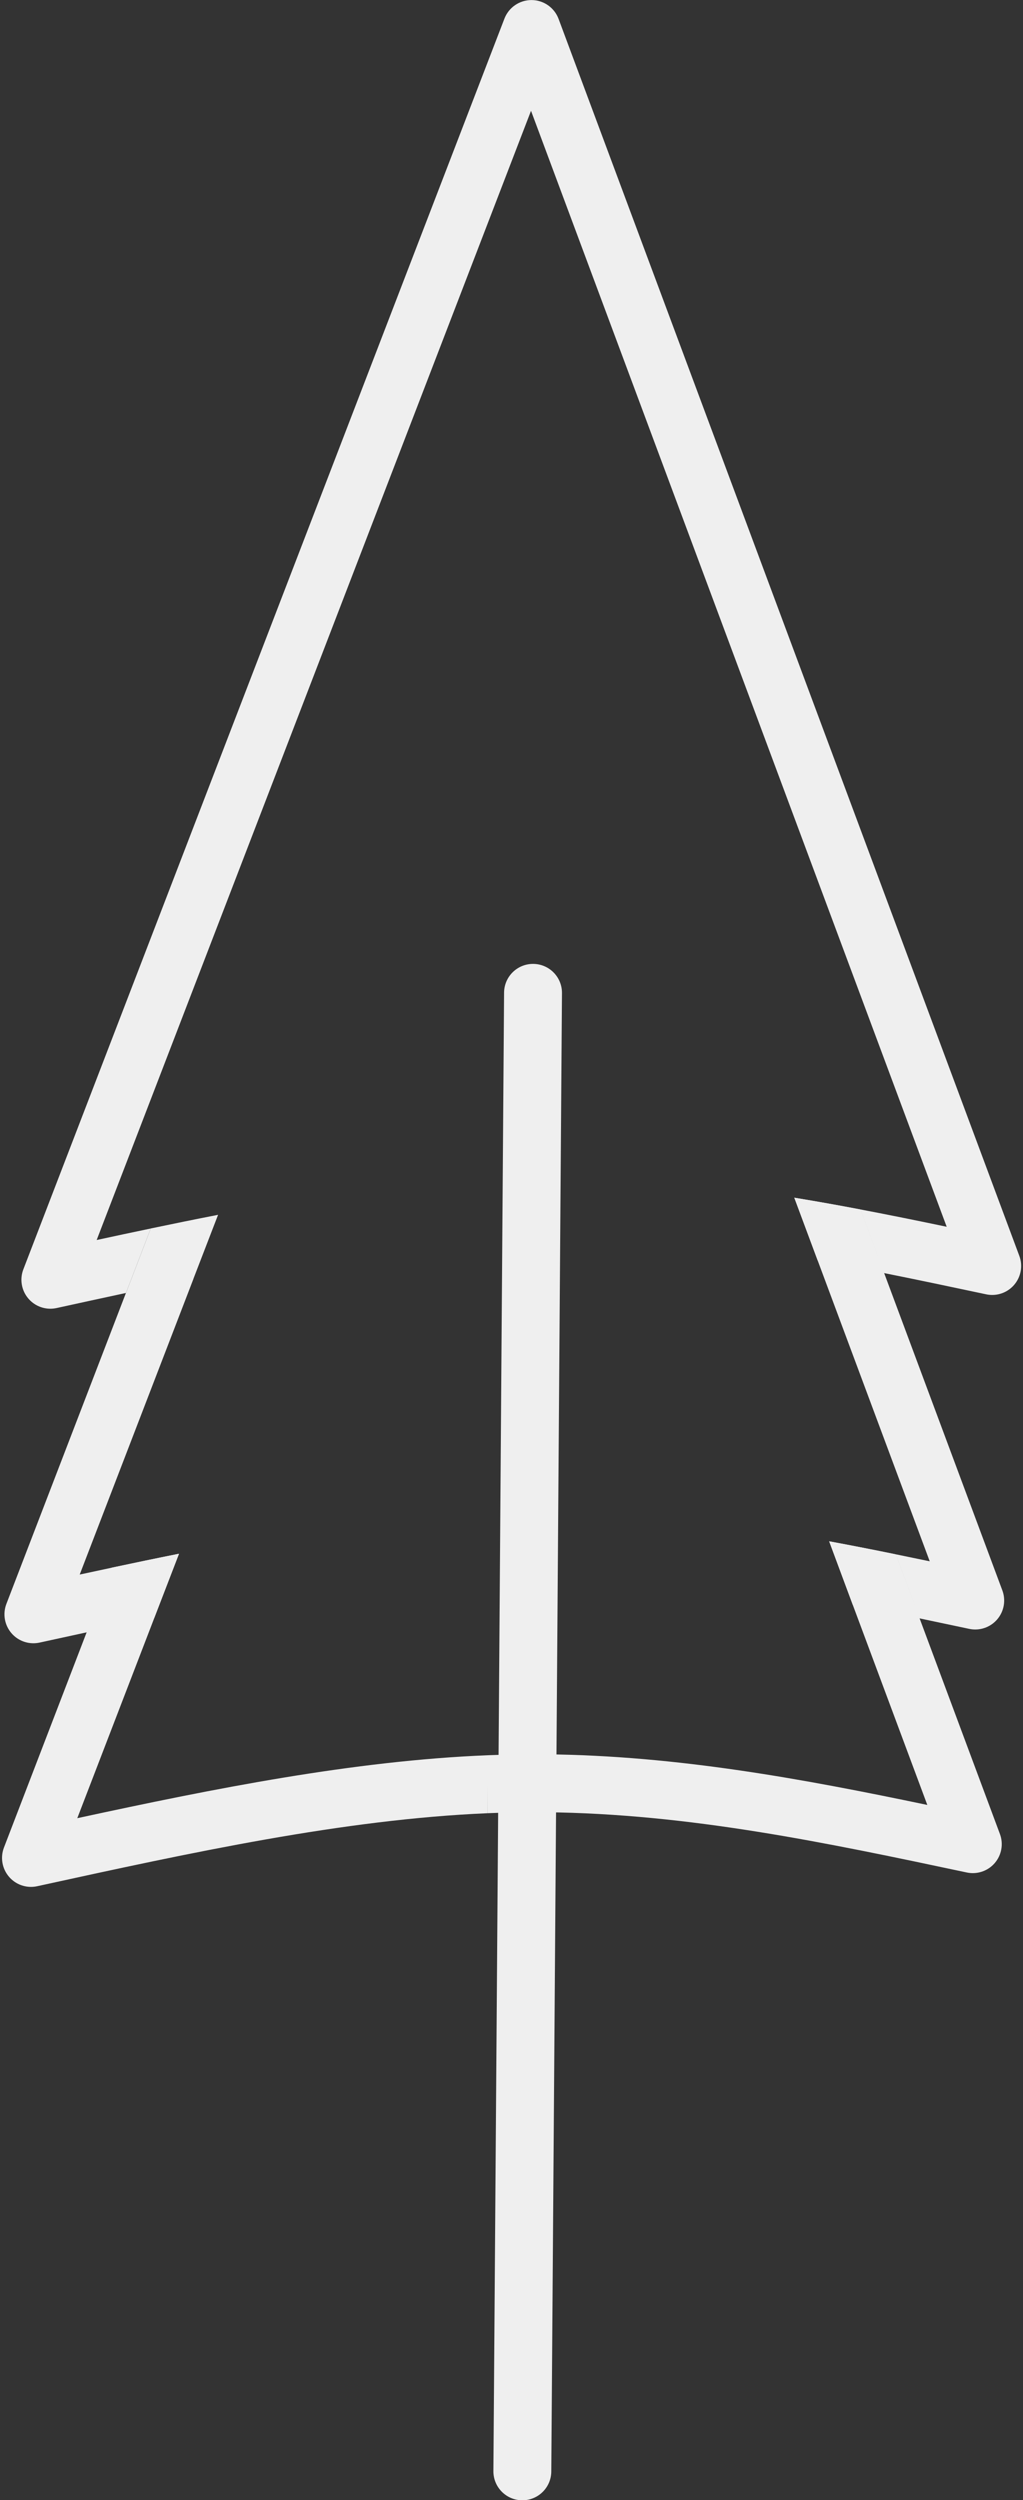
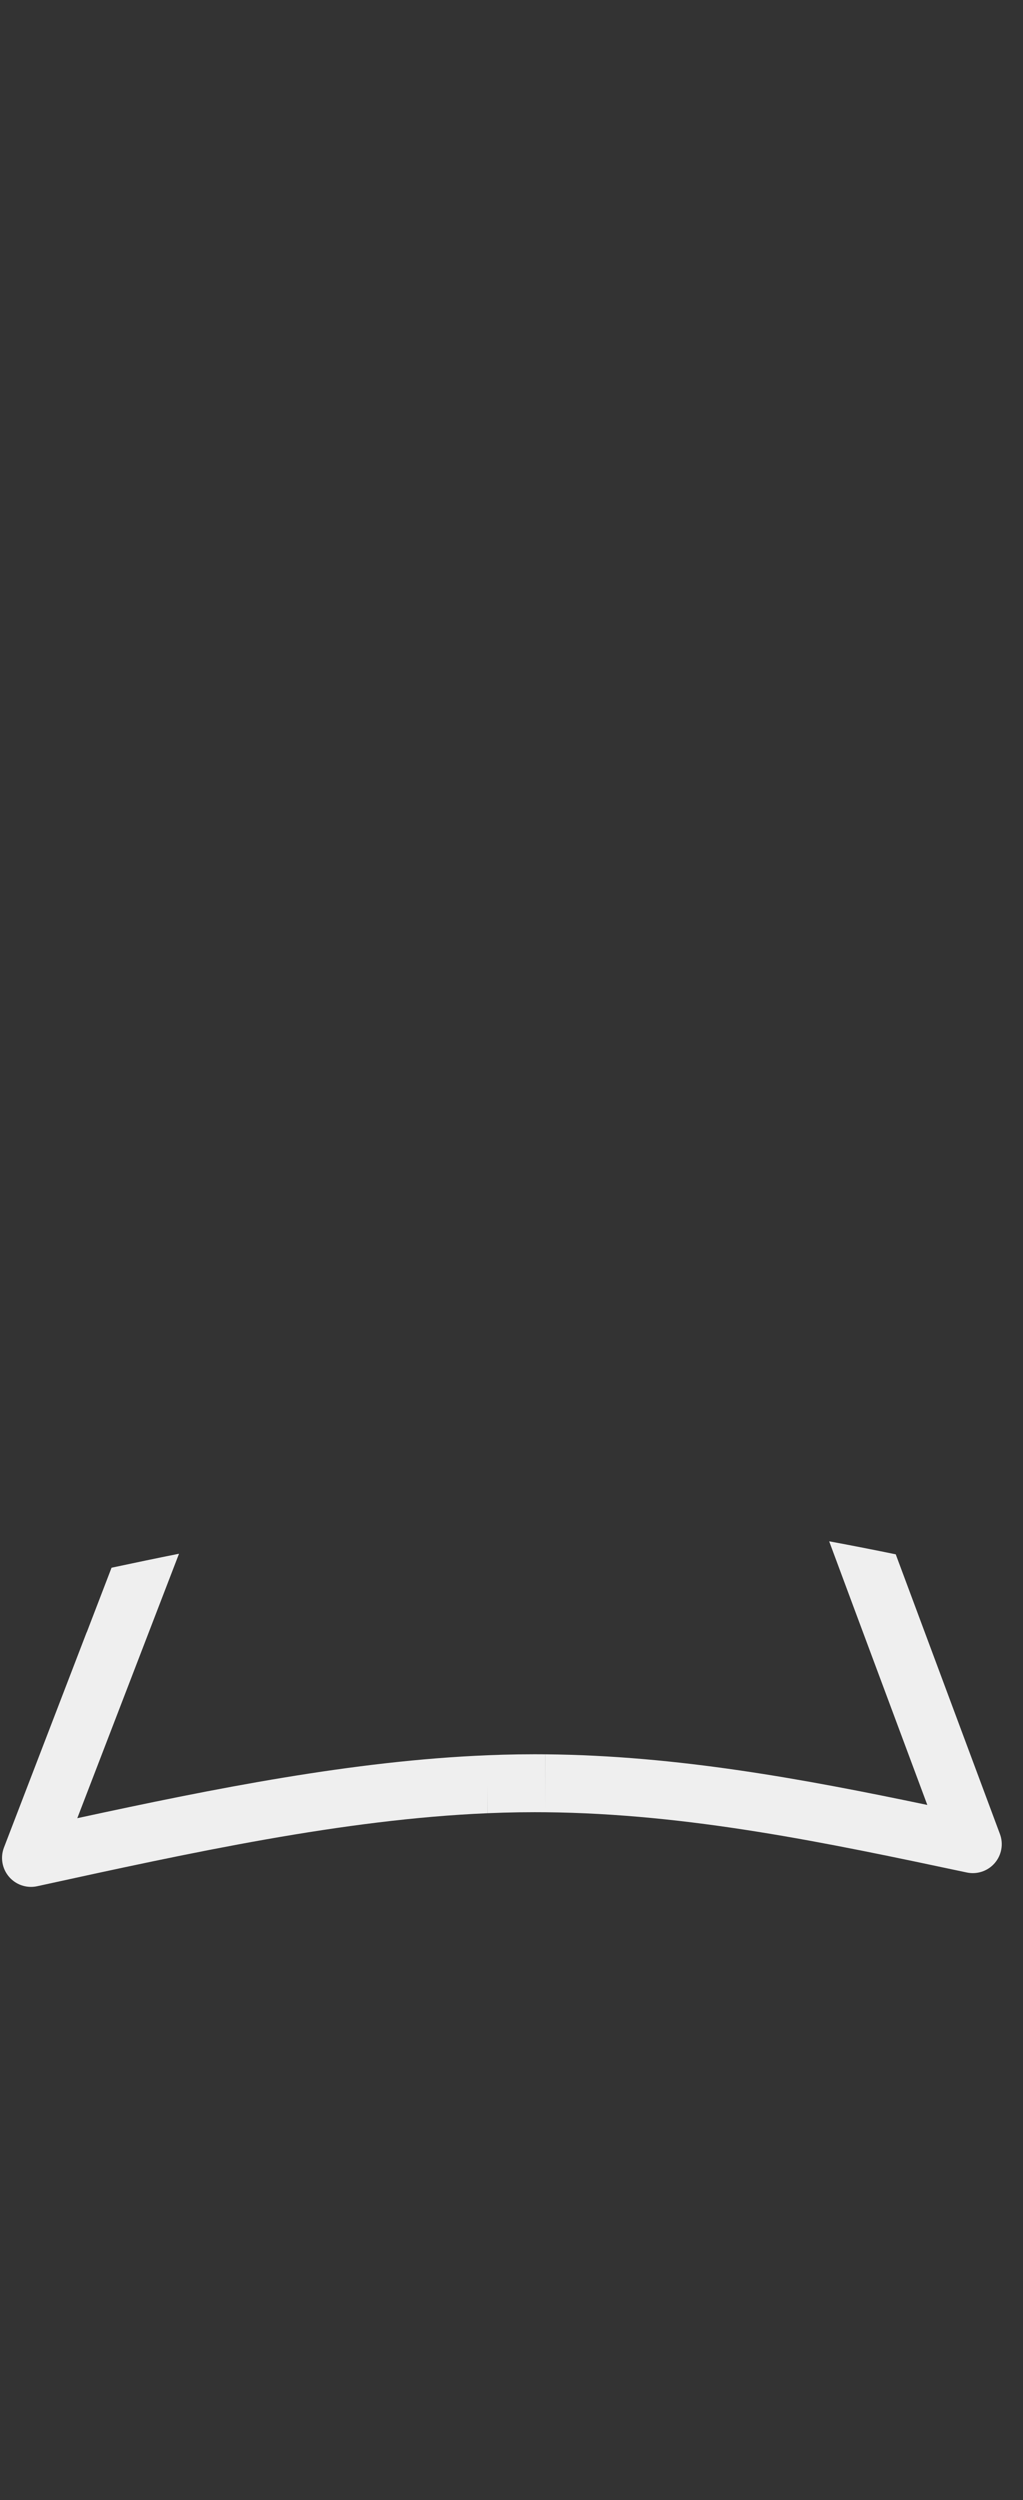
<svg xmlns="http://www.w3.org/2000/svg" fill="#efefef" height="431.6" preserveAspectRatio="xMidYMid meet" version="1" viewBox="874.7 355.0 176.7 431.6" width="176.7" zoomAndPan="magnify">
  <rect x="874.7" y="355.0" width="176.7" height="431.6" fill="#333333" stroke="none" />
  <g>
    <g id="change1_1">
      <path d="M1017.931,621.076L1017.921,621.077L1021.994,632.032L1022.005,632.035C1022.005,632.035,1022.005,632.035,1022.005,632.035L1021.995,632.036L1034.872,666.586C1013.556,662.13,991.741,658.056,968.914,657.845L968.904,667.783L968.904,657.845C968.298,657.839,967.682,657.836,967.065,657.836C966.106,657.836,965.154,657.843,964.192,657.857C962.431,657.883,960.665,657.933,958.894,658.005L958.894,658.006L958.894,658.007L958.885,658.007C935.735,658.953,911.75,663.742,888.049,668.872L901.355,634.3L905.612,623.24L905.619,623.22L905.619,623.221L905.619,623.22L905.619,623.22L905.61,623.221C901.727,623.997,897.844,624.807,893.967,625.633L889.684,636.784L889.689,636.785C889.687,636.784,889.686,636.784,889.684,636.785C889.675,636.786,889.67,636.787,889.665,636.788L875.385,673.936C874.725,675.652,875.06,677.593,876.258,678.988C877.219,680.108,878.611,680.732,880.052,680.732C880.407,680.732,880.764,680.694,881.119,680.617C907.826,674.78,933.996,669.077,958.894,668.014L958.899,663.025L958.904,668.013C960.722,667.936,962.534,667.883,964.338,667.856C965.245,667.843,966.16,667.836,967.065,667.836C967.678,667.836,968.292,667.839,968.904,667.845C993.723,668.087,1017.43,673.099,1041.693,678.247C1042.038,678.32,1042.386,678.356,1042.731,678.356C1044.168,678.356,1045.557,677.735,1046.517,676.621C1047.708,675.239,1048.053,673.319,1047.416,671.61L1033.542,634.384L1033.552,634.385L1033.542,634.383L1033.55,634.384C1033.547,634.382,1033.544,634.381,1033.54,634.379L1029.419,623.321C1025.604,622.54,1021.778,621.787,1017.931,621.076 Z" />
    </g>
    <g id="change1_3">
-       <path d="M971.768,526.432L971.768,526.432L969.923,781.657C969.903,784.419,967.649,786.641,964.887,786.621C962.126,786.601,959.904,784.346,959.923,781.585L959.923,781.585L961.768,526.36C961.788,523.598,964.043,521.376,966.804,521.396C969.565,521.416,971.788,523.671,971.768,526.432 Z" />
-     </g>
+       </g>
    <g id="change1_4">
-       <path d="M912.359,564.713L912.359,564.714C908.485,565.467,904.609,566.258,900.738,567.069L896.462,578.202L896.462,578.203C896.459,578.203,896.456,578.203,896.452,578.204L875.804,631.878C875.143,633.595,875.478,635.535,876.676,636.931C877.637,638.051,879.029,638.674,880.47,638.674C880.825,638.674,881.183,638.636,881.538,638.559C884.259,637.964,886.975,637.371,889.684,636.784L889.684,636.785C893.584,635.938,897.47,635.106,901.341,634.301L905.619,623.22L905.605,623.221C901.721,623.999,897.836,624.809,893.957,625.635L893.955,625.639L893.947,625.64C892.113,626.028,890.29,626.42,888.468,626.814L908.117,575.759L908.108,575.76L912.368,564.713 Z" />
-     </g>
+       </g>
    <g id="change1_5">
-       <path d="M1011.898,561.761L1015.936,572.597L1035.29,624.528C1033.344,624.121,1031.393,623.718,1029.438,623.32L1029.426,623.319L1029.438,623.321L1029.422,623.319L1029.412,623.32C1025.604,622.54,1021.778,621.787,1017.931,621.076L1017.921,621.077L1021.994,632.032L1022.005,632.035C1025.845,632.786,1029.688,633.574,1033.54,634.379L1029.419,623.321C1029.418,623.32,1029.416,623.32,1029.414,623.32L1029.424,623.321L1029.438,623.321L1029.424,623.32L1033.54,634.379C1033.545,634.381,1033.549,634.382,1033.552,634.383C1036.405,634.979,1039.255,635.583,1042.111,636.189C1042.457,636.262,1042.804,636.298,1043.149,636.298C1044.587,636.298,1045.975,635.677,1046.936,634.563C1048.127,633.181,1048.471,631.261,1047.834,629.552L1027.421,574.778L1027.431,574.779L1027.421,574.777L1027.429,574.778C1027.426,574.776,1027.422,574.775,1027.419,574.775C1027.418,574.774,1027.416,574.774,1027.414,574.774L1027.419,574.775L1025.248,568.947L1023.326,563.79C1019.545,563.069,1015.741,562.387,1011.915,561.761L1011.898,561.762L1011.898,561.761 Z" />
-     </g>
+       </g>
    <g id="change1_2">
-       <path d="M966.496,355.01C964.429,355.01,962.574,356.283,961.83,358.214L878.733,574.127C878.073,575.843,878.408,577.784,879.606,579.179C880.567,580.299,881.959,580.923,883.4,580.923C883.755,580.923,884.112,580.885,884.467,580.808C888.472,579.932,892.465,579.06,896.442,578.206C896.455,578.203,896.458,578.203,896.461,578.203L900.735,567.076L900.726,567.077C897.601,567.727,894.497,568.392,891.397,569.063L966.422,374.126L1038.22,566.777C1033.289,565.746,1028.331,564.736,1023.341,563.789L1023.33,563.791L1027.4,574.724L1023.326,563.79C1019.545,563.069,1015.741,562.387,1011.915,561.761L1011.898,561.762L1011.898,561.761L1015.936,572.597L1015.946,572.598C1019.771,573.278,1023.593,574.01,1027.419,574.774L1027.419,574.775L1027.419,574.774C1033.279,575.943,1039.144,577.187,1045.041,578.438C1045.386,578.511,1045.734,578.547,1046.079,578.547C1047.516,578.547,1048.905,577.926,1049.865,576.812C1051.056,575.43,1051.401,573.51,1050.764,571.8L971.182,358.264C970.456,356.317,968.602,355.021,966.523,355.01C966.514,355.01,966.505,355.01,966.496,355.01 Z" />
-     </g>
+       </g>
  </g>
</svg>